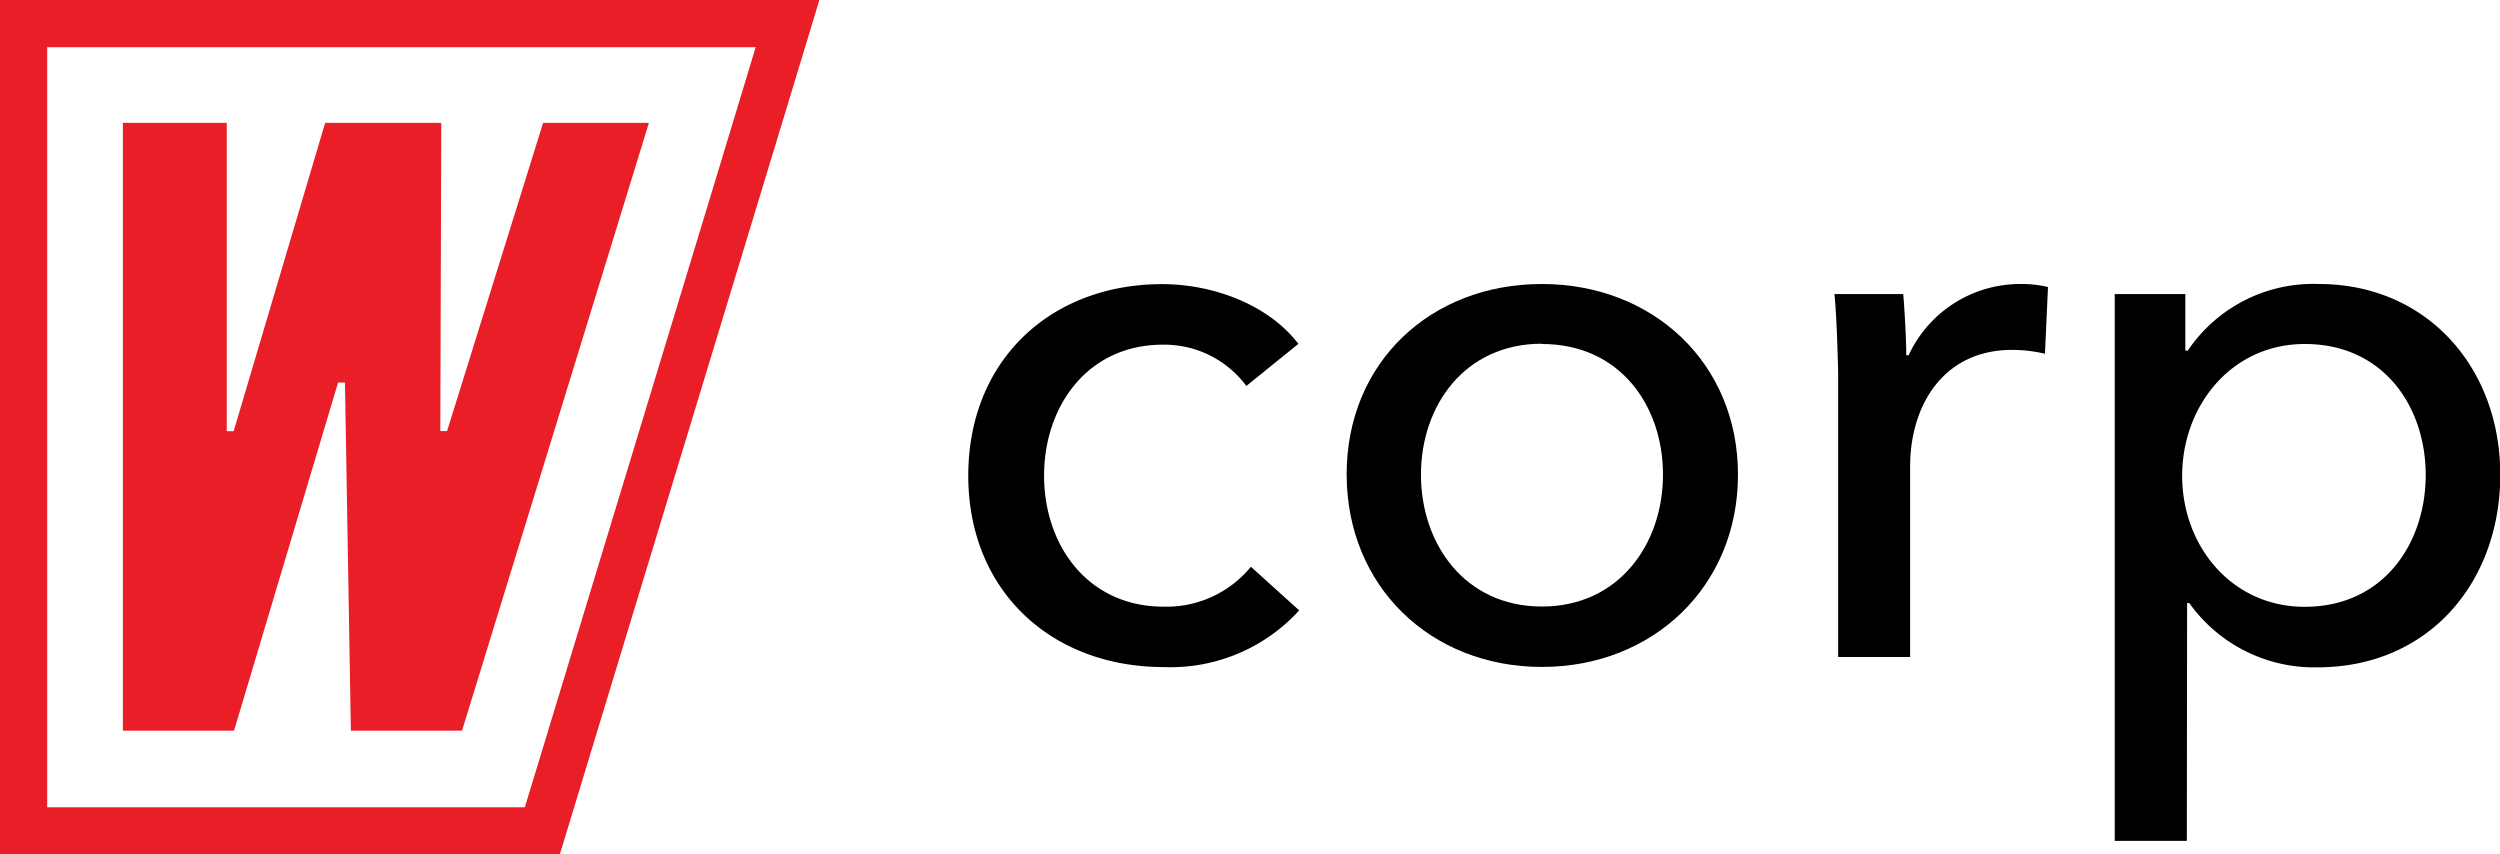
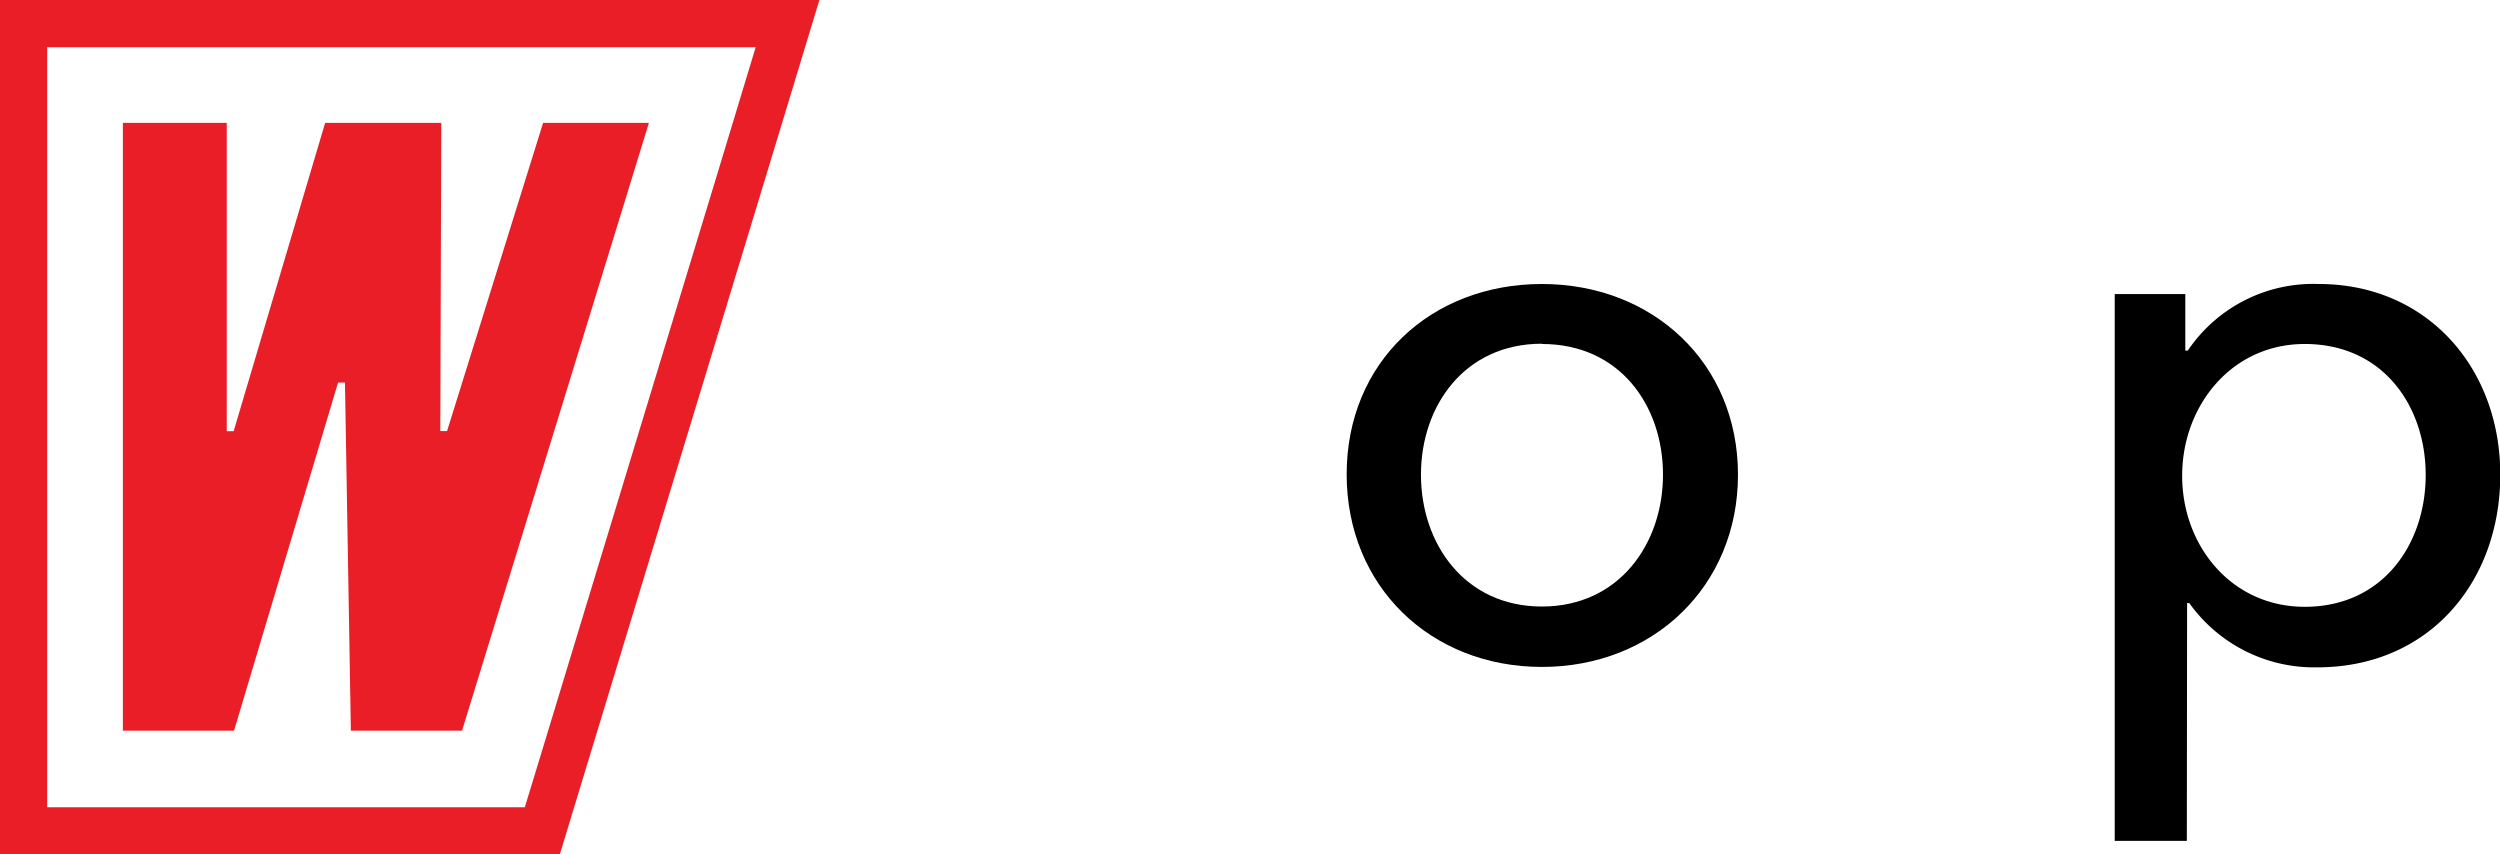
<svg xmlns="http://www.w3.org/2000/svg" viewBox="0 0 181.69 62.07">
  <defs>
    <style>.cls-1{isolation:isolate;}.cls-2{fill:#e91e27;}</style>
  </defs>
  <g id="Layer_2" data-name="Layer 2">
    <g id="Layer_1-2" data-name="Layer 1">
      <g id="Layer_2-2" data-name="Layer 2">
        <g id="Layer_1-2-2" data-name="Layer 1-2">
          <g class="cls-1">
-             <path d="M90.58,28.05a7.43,7.43,0,0,0-6.07-3c-5.45,0-8.63,4.45-8.63,9.52s3.18,9.52,8.69,9.52a7.92,7.92,0,0,0,6.34-2.9l3.51,3.17a12.64,12.64,0,0,1-9.85,4.12c-8.13,0-14.2-5.51-14.2-13.91s6-13.92,14.09-13.92c3.73,0,7.73,1.5,9.9,4.34Z" />
            <path d="M112.06,48.47c-8.07,0-14.19-5.84-14.19-14S104,20.64,112.06,20.64s14.25,5.74,14.25,13.86S120.13,48.47,112.06,48.47Zm0-23.49c-5.62,0-8.79,4.51-8.79,9.52s3.17,9.58,8.79,9.58,8.8-4.57,8.8-9.58S117.74,25,112.06,25Z" />
-             <path d="M133.32,21.37h5c.11,1.33.22,3.34.22,4.45h.17a8.94,8.94,0,0,1,8.07-5.18,8.4,8.4,0,0,1,2.06.22l-.22,4.85a10.33,10.33,0,0,0-2.4-.28c-5,0-7.4,4.06-7.4,8.46V47.75h-5.23V27C133.55,25.65,133.49,23.09,133.32,21.37Z" />
            <path d="M158.93,61.11h-5.24V21.37h5.13v4.11H159a11,11,0,0,1,9.52-4.84c7.85,0,13.19,6.07,13.19,13.86s-5.17,14-13.3,14a11.15,11.15,0,0,1-9.3-4.67h-.16ZM167.5,25c-5.34,0-8.91,4.51-8.91,9.58s3.57,9.52,8.91,9.52c5.73,0,8.79-4.62,8.79-9.58S173.23,25,167.5,25Z" />
          </g>
          <path class="cls-2" d="M0,62.07H40.69l.44-1.44L56.9,8.74,59.55,0H0V62.07M39.26,55l-1.12,3.67H3.43V3.43H54.92l-2.65,8.75Z" />
          <polygon class="cls-2" points="33.58 53.1 47.16 8.93 39.47 8.93 32.49 31.33 32 31.33 32.07 8.93 23.63 8.93 16.98 31.34 16.48 31.34 16.48 8.93 8.93 8.93 8.93 53.1 17.01 53.1 24.57 27.8 25.07 27.8 25.5 53.1 33.58 53.1" />
        </g>
      </g>
    </g>
  </g>
</svg>